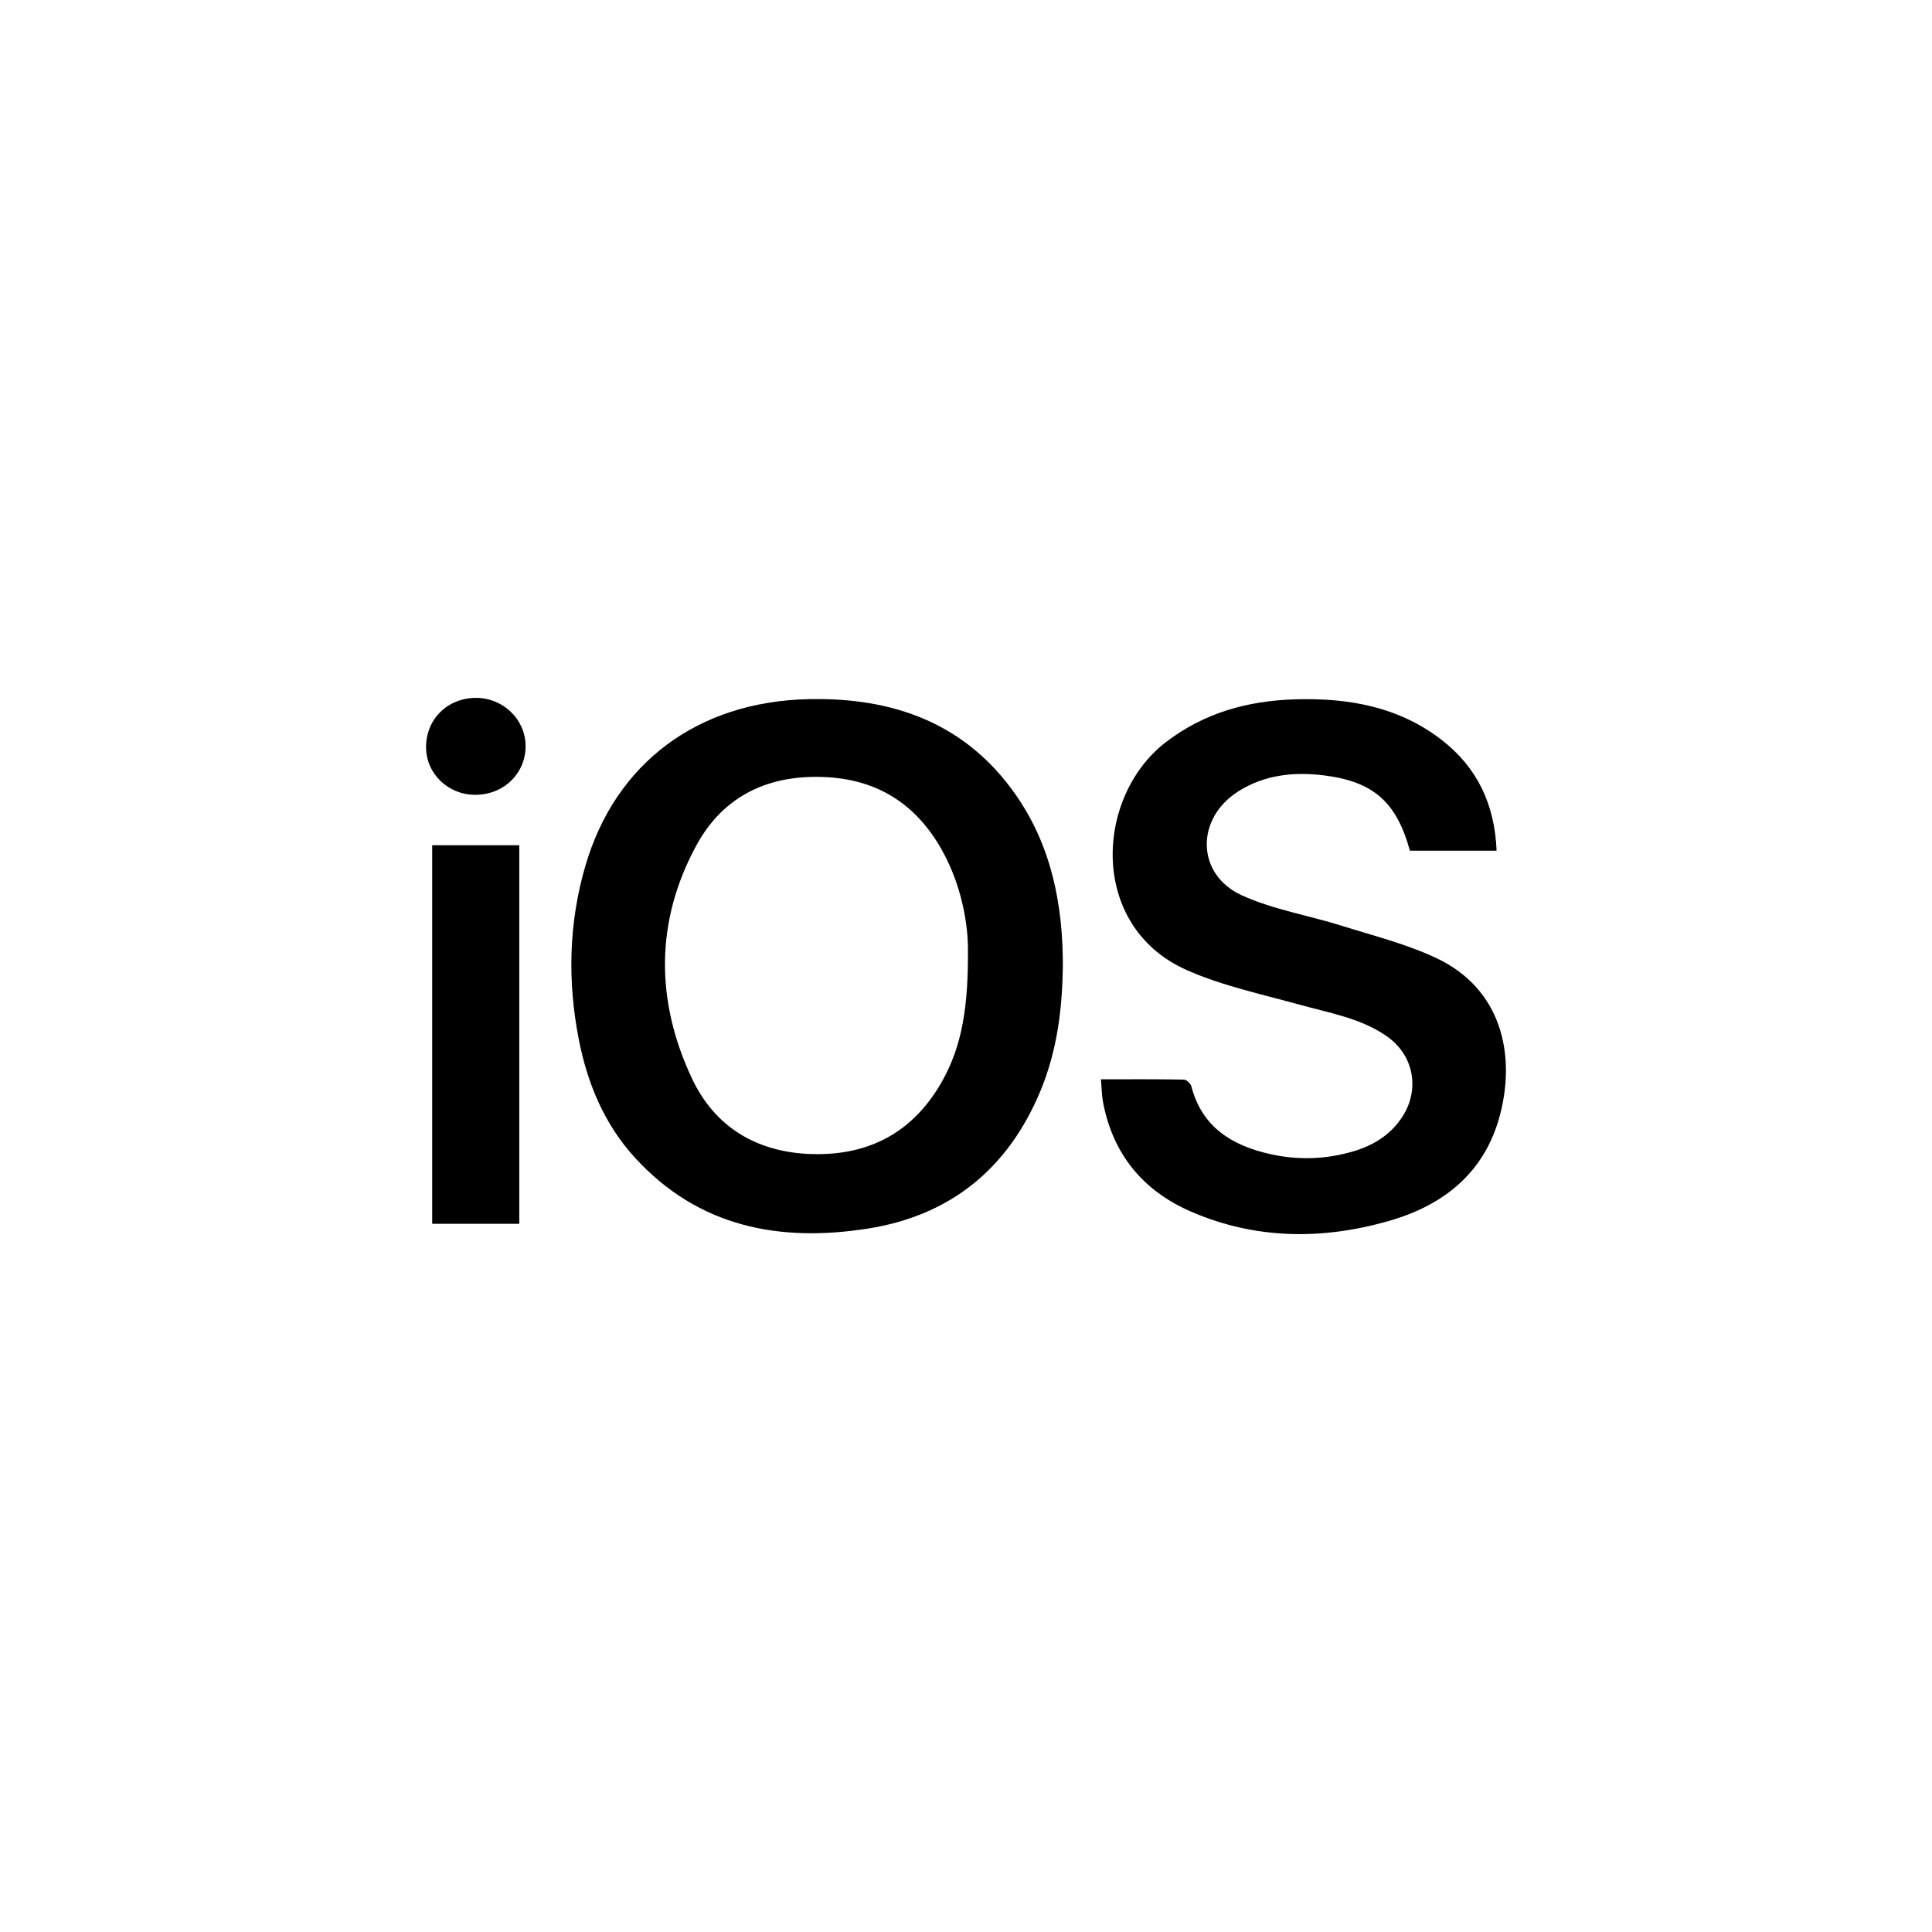
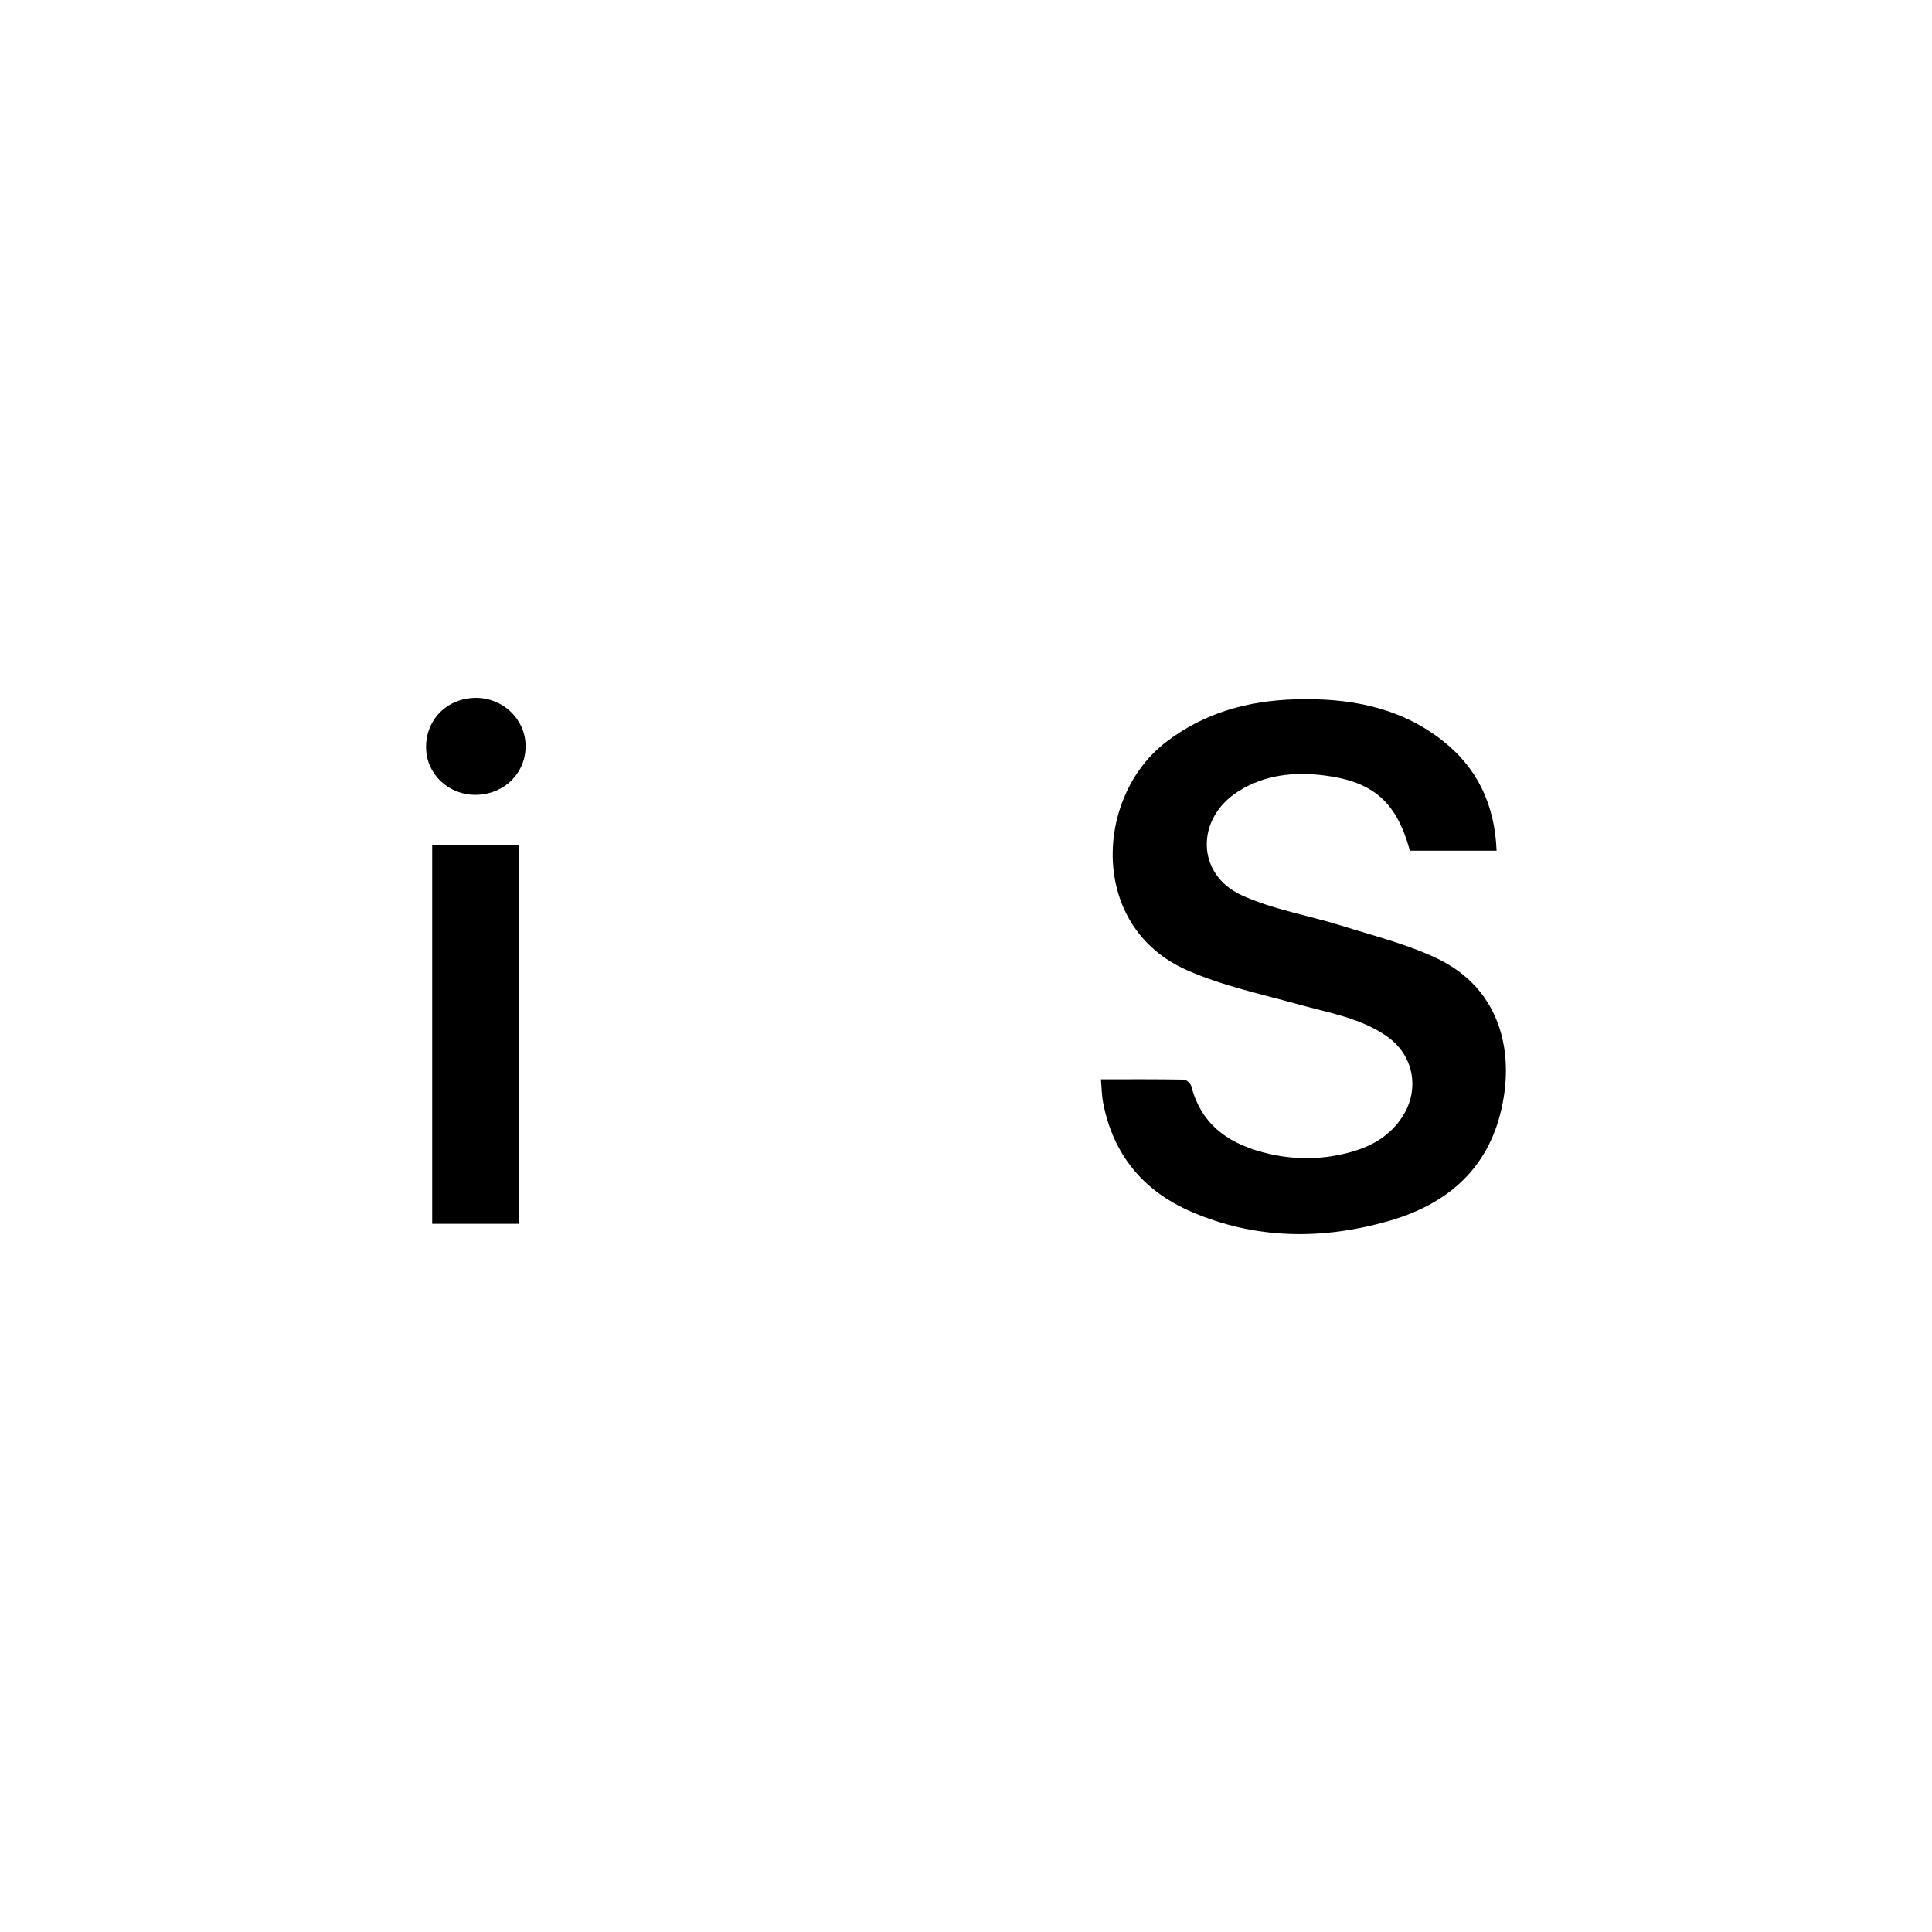
<svg xmlns="http://www.w3.org/2000/svg" version="1.1" id="Layer_1" x="0px" y="0px" viewBox="0 0 1000 1000" style="enable-background:new 0 0 1000 1000;" xml:space="preserve">
  <style type="text/css">
	.st0{fill:#040D1B;}
	.st1{fill:#64E39D;}
	.st2{fill:#C2002F;}
	.st3{fill:#DC0031;}
	.st4{fill:#F5CBD5;}
	.st5{fill:#5484A3;}
	.st6{fill:#E77103;}
	.st7{fill:#1A87CC;}
	.st8{fill:#0D7CC1;}
	.st9{fill:#176EAF;}
	.st10{fill:#30ABE5;}
	.st11{fill:#50B6E6;}
	.st12{fill:#299BD9;}
	.st13{fill:#1F576F;}
	.st14{fill:#135396;}
	.st15{fill:#059BDE;}
	.st16{fill:#0F3A4F;}
	.st17{fill:#165D9F;}
	.st18{fill:#114665;}
	.st19{fill:#20A1E0;}
	.st20{fill:#1563A8;}
	.st21{fill:#147ABD;}
	.st22{fill:#809BC9;}
	.st23{fill:#BD9616;}
	.st24{fill:#275B86;}
	.st25{fill:#FEC91D;}
	.st26{fill:#3479B3;}
	.st27{fill:#62D9FA;}
	.st28{fill:#FFFFFF;}
</style>
  <g>
-     <path d="M550.13,499.29c-0.21,22.31-2.86,44.21-11.48,65.08c-16.68,40.34-46.55,64.8-89.52,71.55   c-45.67,7.18-87.56-0.76-120.41-36.62c-15.95-17.41-24.72-38.61-29.16-61.41c-5.86-30.08-5.22-60.13,3.45-89.79   c15.48-52.98,57.88-84.91,115.34-86.22c43.92-1,81.62,12.37,107.62,49.82C544.15,437.91,550.09,467.87,550.13,499.29z M501,491.43   c0.07-11.57-2.65-29.9-11.13-46.99c-12.65-25.5-32.71-40.48-61.59-42.16c-29.46-1.71-53.51,8.99-67.78,35.19   c-21.45,39.39-21.22,80.52-2.4,120.63c11.96,25.47,33.89,38.53,62.49,39.25c29.66,0.75,52.19-11.57,66.85-37.34   C498.22,541.09,501.21,520.2,501,491.43z" />
    <path d="M729.76,440.31c-6.87-25.1-18.82-35.77-44.4-38.96c-15.56-1.94-30.75-0.39-44.44,8.27c-22.17,14.03-21.89,43,1.88,53.81   c16.3,7.41,34.59,10.37,51.84,15.79c16.51,5.19,33.57,9.44,49.09,16.82c33.29,15.83,40.9,49.43,32.7,80.92   c-7.77,29.87-29.08,46.78-57.23,54.91c-34.55,9.98-69.35,9.78-102.88-4.81c-24.74-10.77-40.27-29.65-45.38-56.49   c-0.69-3.62-0.7-7.38-1.11-11.93c14.87,0,28.92-0.1,42.98,0.16c1.35,0.02,3.48,2.07,3.86,3.54c5.46,21.08,21.02,30.54,40.55,34.97   c14.47,3.28,29.09,2.84,43.38-1.42c10.4-3.1,19.3-8.57,25.34-17.98c9.1-14.17,5.78-31.79-8-41.45   c-13.57-9.51-29.64-12.09-45.15-16.4c-19.6-5.44-39.83-9.71-58.31-17.85c-51.17-22.52-47.8-89.84-11.04-118.06   c19.86-15.25,42.5-21.46,66.98-22.18c27.32-0.8,53.38,3.71,75.67,20.92c18.46,14.26,27.6,33.43,28.54,57.42   C759.51,440.31,744.82,440.31,729.76,440.31z" />
    <path d="M223.7,437.5c15.08,0,29.82,0,45.08,0c0,65.29,0,130.38,0,195.95c-15,0-29.72,0-45.08,0   C223.7,568.09,223.7,503.02,223.7,437.5z" />
    <path d="M246.02,411.4c-14.03,0.02-25.37-10.86-25.49-24.46c-0.13-14.62,11.02-25.71,25.87-25.72   c13.92-0.01,25.39,10.96,25.64,24.51C272.31,400.12,260.89,411.38,246.02,411.4z" />
  </g>
</svg>